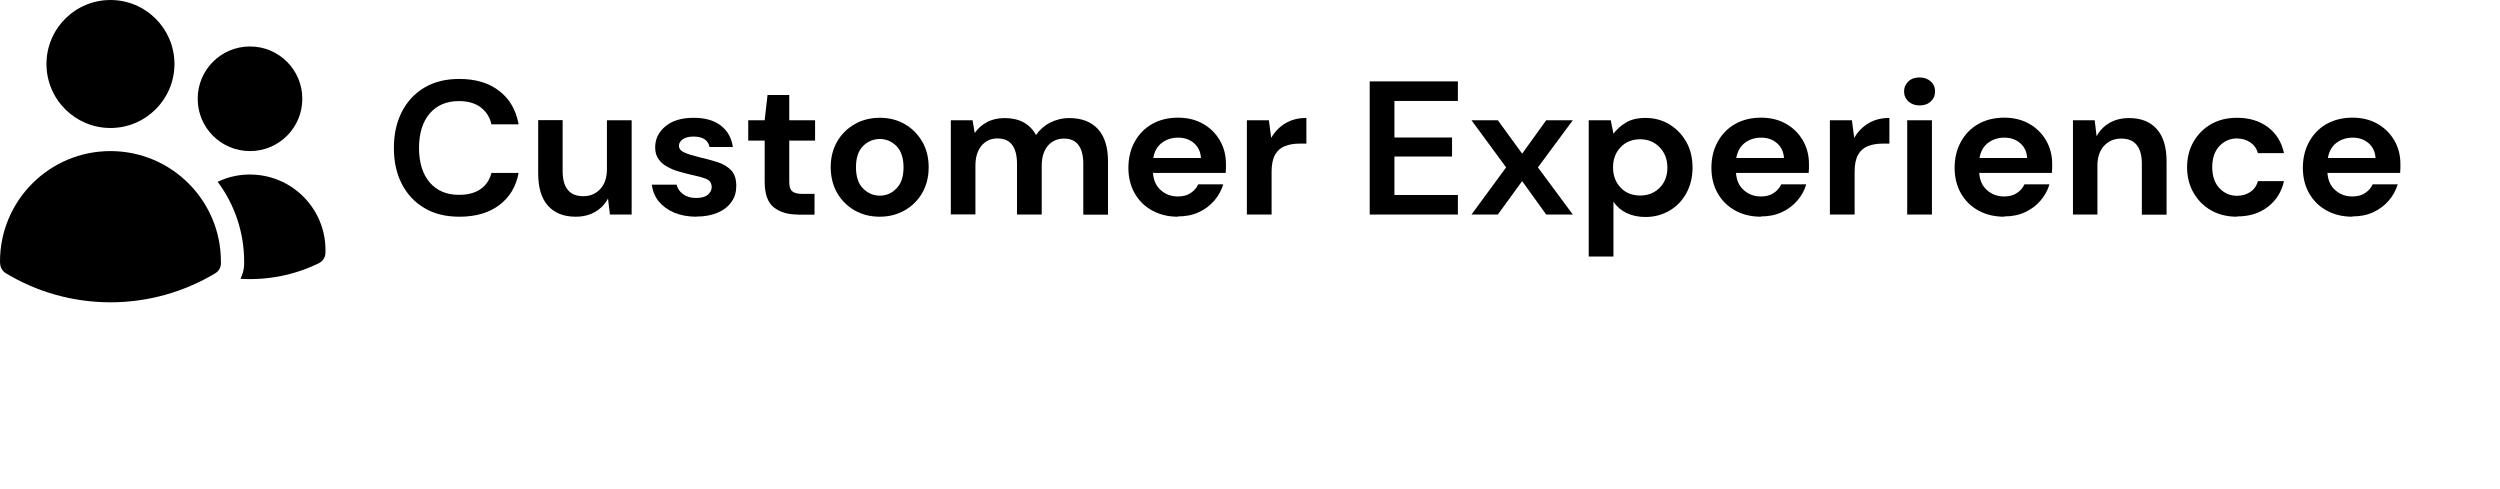
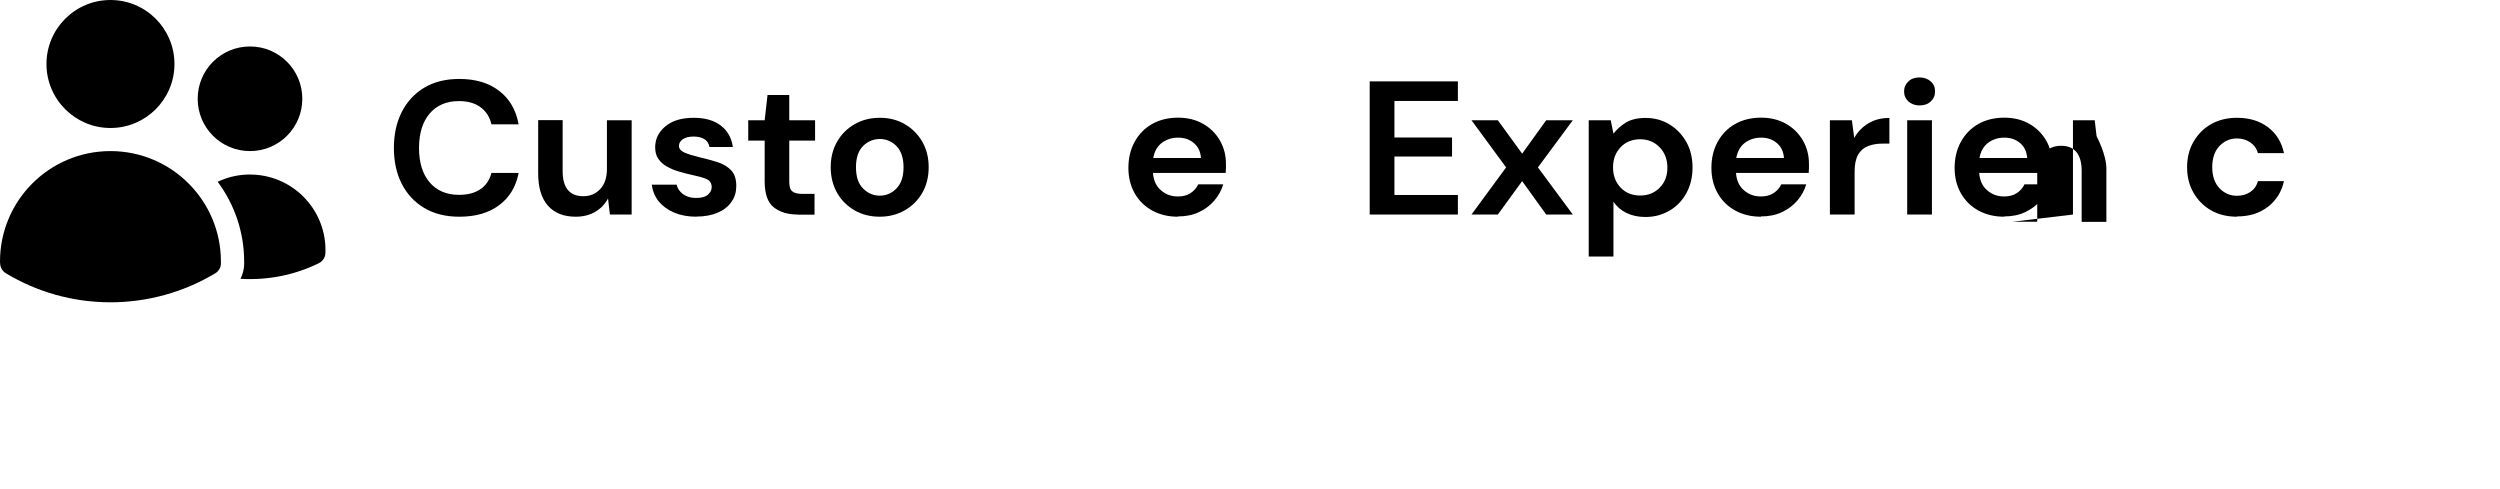
<svg xmlns="http://www.w3.org/2000/svg" id="Layer_1" data-name="Layer 1" width="184" height="36" viewBox="0 0 184 36">
  <defs>
    <style>
      .cls-1 {
        fill: #000;
        stroke-width: 0px;
      }

      .cls-2 {
        isolation: isolate;
      }
    </style>
  </defs>
  <g class="cls-2">
    <g class="cls-2">
      <path class="cls-1" d="M33.81,15.95c-1,0-1.86-.21-2.58-.64s-1.27-1.02-1.66-1.78-.58-1.64-.58-2.64.19-1.88.58-2.65c.39-.76.94-1.36,1.66-1.79.72-.43,1.58-.64,2.58-.64,1.19,0,2.17.29,2.93.88.76.58,1.24,1.4,1.43,2.46h-2c-.12-.53-.39-.95-.79-1.25-.4-.3-.93-.46-1.6-.46-.92,0-1.64.31-2.16.92s-.78,1.46-.78,2.53.26,1.92.78,2.53c.52.61,1.24.92,2.16.92.66,0,1.19-.14,1.6-.43.4-.28.66-.68.79-1.18h2c-.19,1.01-.67,1.8-1.43,2.37-.76.57-1.74.85-2.93.85Z" />
      <path class="cls-1" d="M42.37,15.95c-.88,0-1.56-.27-2.04-.81-.48-.54-.72-1.33-.72-2.38v-3.92h1.8v3.75c0,.6.12,1.06.37,1.37.25.32.63.48,1.16.48.5,0,.92-.18,1.24-.53.33-.35.49-.85.49-1.48v-3.58h1.82v6.94h-1.6l-.14-1.18c-.22.41-.53.74-.94.98-.41.24-.89.36-1.44.36Z" />
      <path class="cls-1" d="M51.27,15.95c-.62,0-1.17-.1-1.65-.3-.47-.2-.85-.48-1.14-.83-.28-.35-.45-.77-.51-1.23h1.83c.06.27.21.5.46.69.25.19.57.29.97.29s.69-.08.87-.24c.18-.16.28-.34.28-.55,0-.3-.13-.5-.4-.61-.27-.11-.63-.21-1.11-.31-.3-.07-.61-.14-.92-.24-.31-.09-.6-.21-.86-.36-.26-.14-.47-.33-.63-.56s-.24-.51-.24-.85c0-.62.25-1.13.75-1.55.5-.42,1.19-.63,2.09-.63.83,0,1.5.19,1.99.57.5.38.79.91.89,1.58h-1.72c-.1-.51-.5-.77-1.18-.77-.34,0-.6.07-.79.2-.18.13-.28.29-.28.49s.14.37.41.49c.27.12.64.23,1.09.34.49.11.94.24,1.36.37.41.13.74.34.99.6.25.27.37.65.37,1.14,0,.43-.1.82-.34,1.16-.24.35-.58.62-1.02.81s-.97.29-1.58.29Z" />
      <path class="cls-1" d="M58.72,15.79c-.74,0-1.33-.18-1.77-.53-.44-.35-.67-.98-.67-1.89v-3.02h-1.21v-1.5h1.21l.21-1.86h1.6v1.86h1.9v1.5h-1.9v3.04c0,.34.07.57.22.69.15.13.4.19.76.19h.88v1.53h-1.23Z" />
      <path class="cls-1" d="M64.75,15.95c-.68,0-1.29-.15-1.84-.46-.54-.31-.98-.74-1.29-1.28s-.48-1.18-.48-1.9.16-1.35.48-1.9.75-.97,1.3-1.28c.54-.31,1.16-.46,1.84-.46s1.28.15,1.82.46c.54.31.97.74,1.29,1.28.32.55.48,1.18.48,1.9s-.16,1.35-.48,1.9c-.32.55-.75.97-1.3,1.28-.55.31-1.16.46-1.83.46ZM64.75,14.4c.47,0,.88-.17,1.23-.53s.52-.87.52-1.56-.18-1.21-.52-1.56c-.35-.35-.76-.52-1.22-.52s-.9.17-1.24.52c-.35.35-.52.87-.52,1.56s.17,1.21.52,1.56c.35.35.75.53,1.23.53Z" />
-       <path class="cls-1" d="M69.98,15.79v-6.94h1.6l.16.94c.23-.34.53-.6.9-.8.37-.2.81-.3,1.3-.3,1.09,0,1.86.42,2.31,1.25.26-.38.6-.69,1.03-.91.43-.22.9-.34,1.41-.34.92,0,1.62.27,2.12.81.49.54.74,1.33.74,2.38v3.92h-1.82v-3.75c0-.6-.12-1.05-.35-1.37s-.59-.48-1.07-.48-.89.18-1.19.53c-.3.36-.45.85-.45,1.48v3.58h-1.82v-3.75c0-.6-.12-1.05-.35-1.37s-.6-.48-1.09-.48-.87.18-1.17.53c-.3.36-.45.85-.45,1.48v3.58h-1.82Z" />
      <path class="cls-1" d="M86.7,15.95c-.71,0-1.34-.15-1.89-.45-.55-.3-.98-.72-1.29-1.26-.31-.54-.47-1.17-.47-1.88s.15-1.36.46-1.92.73-1,1.28-1.31c.54-.31,1.19-.47,1.92-.47.69,0,1.3.15,1.83.45.53.3.94.71,1.24,1.22.3.52.45,1.09.45,1.73,0,.1,0,.21,0,.32,0,.11-.01.23-.02.35h-5.35c.04.54.23.97.58,1.27.35.31.76.46,1.26.46.37,0,.68-.08.93-.25.25-.16.44-.38.56-.64h1.84c-.13.44-.35.84-.66,1.2-.31.36-.69.64-1.14.85-.45.21-.96.31-1.53.31ZM86.71,10.13c-.44,0-.84.12-1.18.37-.34.25-.56.62-.65,1.13h3.51c-.03-.46-.2-.82-.51-1.09-.31-.27-.7-.41-1.16-.41Z" />
-       <path class="cls-1" d="M91.77,15.79v-6.94h1.62l.17,1.3c.26-.45.6-.81,1.04-1.07.44-.27.96-.4,1.55-.4v1.89h-.51c-.4,0-.75.06-1.06.18s-.56.33-.73.63-.26.71-.26,1.25v3.16h-1.82Z" />
      <path class="cls-1" d="M100.81,15.79V5.99h6.49v1.44h-4.67v2.69h4.24v1.4h-4.24v2.83h4.67v1.44h-6.49Z" />
      <path class="cls-1" d="M108.3,15.79l2.55-3.47-2.55-3.47h1.94l1.79,2.46,1.77-2.46h1.96l-2.57,3.47,2.57,3.47h-1.96l-1.77-2.46-1.79,2.46h-1.94Z" />
      <path class="cls-1" d="M116.93,18.87v-10.02h1.62l.2.99c.23-.31.53-.58.9-.81s.86-.35,1.46-.35c.66,0,1.25.16,1.77.48s.93.75,1.24,1.3.45,1.18.45,1.88-.15,1.32-.45,1.87-.71.98-1.24,1.29-1.11.47-1.77.47c-.53,0-.99-.1-1.39-.29s-.72-.47-.97-.83v4.03h-1.82ZM120.72,14.39c.58,0,1.05-.19,1.43-.57.38-.38.57-.88.57-1.48s-.19-1.11-.57-1.5c-.38-.39-.86-.59-1.43-.59s-1.07.19-1.44.58c-.37.39-.56.88-.56,1.49s.19,1.1.56,1.49c.37.39.85.58,1.44.58Z" />
      <path class="cls-1" d="M129.61,15.95c-.71,0-1.34-.15-1.89-.45-.55-.3-.98-.72-1.29-1.26s-.47-1.17-.47-1.88.15-1.36.46-1.92c.31-.56.73-1,1.28-1.31.54-.31,1.19-.47,1.92-.47.69,0,1.3.15,1.83.45.53.3.94.71,1.24,1.22.3.52.45,1.09.45,1.73,0,.1,0,.21,0,.32,0,.11-.01.23-.02.35h-5.35c.04.54.23.97.58,1.27.35.31.76.46,1.26.46.37,0,.68-.08.93-.25.25-.16.44-.38.56-.64h1.84c-.13.44-.35.84-.66,1.2-.31.36-.69.64-1.14.85-.45.21-.96.31-1.53.31ZM129.62,10.13c-.44,0-.84.12-1.18.37-.34.25-.56.62-.65,1.13h3.51c-.03-.46-.2-.82-.51-1.09-.31-.27-.7-.41-1.16-.41Z" />
      <path class="cls-1" d="M134.68,15.79v-6.94h1.62l.17,1.3c.26-.45.6-.81,1.04-1.07.44-.27.96-.4,1.55-.4v1.89h-.51c-.4,0-.75.06-1.06.18s-.56.33-.73.63-.26.71-.26,1.25v3.16h-1.82Z" />
      <path class="cls-1" d="M141.28,7.76c-.33,0-.6-.1-.82-.29-.21-.2-.32-.44-.32-.74s.11-.54.32-.74.48-.29.82-.29.6.1.82.29.32.44.32.74-.11.55-.32.74c-.21.2-.49.29-.82.29ZM140.37,15.79v-6.94h1.82v6.94h-1.82Z" />
      <path class="cls-1" d="M147.51,15.95c-.71,0-1.34-.15-1.89-.45-.55-.3-.98-.72-1.29-1.26s-.47-1.17-.47-1.88.15-1.36.46-1.92c.31-.56.73-1,1.28-1.31.54-.31,1.19-.47,1.92-.47.69,0,1.3.15,1.83.45.53.3.94.71,1.24,1.22.3.52.45,1.09.45,1.73,0,.1,0,.21,0,.32,0,.11-.01.23-.02.35h-5.35c.04.54.23.97.58,1.27.35.31.76.46,1.26.46.37,0,.68-.08.93-.25.25-.16.44-.38.56-.64h1.84c-.13.44-.35.84-.66,1.2-.31.36-.69.64-1.14.85-.45.21-.96.31-1.53.31ZM147.52,10.13c-.44,0-.84.12-1.18.37-.34.25-.56.62-.65,1.13h3.51c-.03-.46-.2-.82-.51-1.09-.31-.27-.7-.41-1.16-.41Z" />
-       <path class="cls-1" d="M152.57,15.79v-6.94h1.6l.14,1.18c.22-.41.53-.74.94-.98.41-.24.9-.36,1.46-.36.87,0,1.55.27,2.03.81s.72,1.33.72,2.38v3.92h-1.82v-3.75c0-.6-.12-1.05-.37-1.37-.25-.32-.63-.48-1.15-.48s-.93.18-1.26.53c-.33.36-.49.85-.49,1.48v3.58h-1.82Z" />
+       <path class="cls-1" d="M152.57,15.79v-6.94h1.6l.14,1.18s.72,1.33.72,2.38v3.92h-1.82v-3.75c0-.6-.12-1.05-.37-1.37-.25-.32-.63-.48-1.15-.48s-.93.18-1.26.53c-.33.36-.49.85-.49,1.48v3.58h-1.82Z" />
      <path class="cls-1" d="M164.65,15.95c-.72,0-1.35-.15-1.9-.46s-.98-.74-1.3-1.29-.48-1.18-.48-1.89.16-1.34.48-1.89c.32-.55.75-.98,1.3-1.29.55-.31,1.18-.46,1.9-.46.9,0,1.66.23,2.27.69.61.46,1.01,1.1,1.18,1.91h-1.92c-.09-.34-.28-.6-.56-.79-.28-.19-.61-.29-.99-.29-.5,0-.93.19-1.28.56-.35.37-.53.89-.53,1.55s.18,1.18.53,1.55c.35.37.78.56,1.28.56.38,0,.71-.09.99-.28.28-.19.47-.45.56-.8h1.92c-.17.78-.56,1.41-1.18,1.89-.62.48-1.37.71-2.27.71Z" />
-       <path class="cls-1" d="M173.14,15.95c-.71,0-1.34-.15-1.89-.45-.55-.3-.98-.72-1.29-1.26s-.47-1.17-.47-1.88.15-1.36.46-1.92c.31-.56.73-1,1.28-1.31.54-.31,1.19-.47,1.92-.47.69,0,1.3.15,1.83.45.53.3.94.71,1.24,1.22.3.52.45,1.09.45,1.73,0,.1,0,.21,0,.32,0,.11-.01.23-.02.35h-5.35c.04.54.23.97.58,1.27.35.31.76.46,1.26.46.37,0,.68-.08.93-.25.25-.16.44-.38.56-.64h1.84c-.13.44-.35.84-.66,1.2-.31.36-.69.64-1.14.85-.45.21-.96.31-1.53.31ZM173.16,10.13c-.44,0-.84.12-1.18.37-.34.25-.56.62-.65,1.13h3.51c-.03-.46-.2-.82-.51-1.09-.31-.27-.7-.41-1.16-.41Z" />
    </g>
  </g>
  <path class="cls-1" d="M3.42,4.71C3.42,2.11,5.53,0,8.13,0s4.71,2.11,4.71,4.71-2.11,4.71-4.71,4.71S3.42,7.31,3.42,4.71ZM14.55,7.27c0-2.13,1.72-3.85,3.85-3.85s3.85,1.72,3.85,3.85-1.72,3.85-3.85,3.85-3.85-1.72-3.85-3.85ZM0,19.25C0,14.76,3.64,11.12,8.13,11.12s8.13,3.64,8.13,8.13h0s0,.14,0,.14c0,.29-.16.57-.41.72-2.33,1.4-5,2.14-7.71,2.14-2.82,0-5.46-.78-7.71-2.14-.25-.15-.41-.42-.42-.72C0,19.39,0,19.25,0,19.25ZM17.97,19.26v.16c0,.38-.1.75-.27,1.1,1.99.12,3.98-.27,5.77-1.15.28-.14.47-.42.48-.73.13-3.07-2.25-5.66-5.32-5.79-.9-.04-1.8.14-2.61.53,1.27,1.7,1.95,3.76,1.95,5.88h0s0,0,0,0Z" />
</svg>